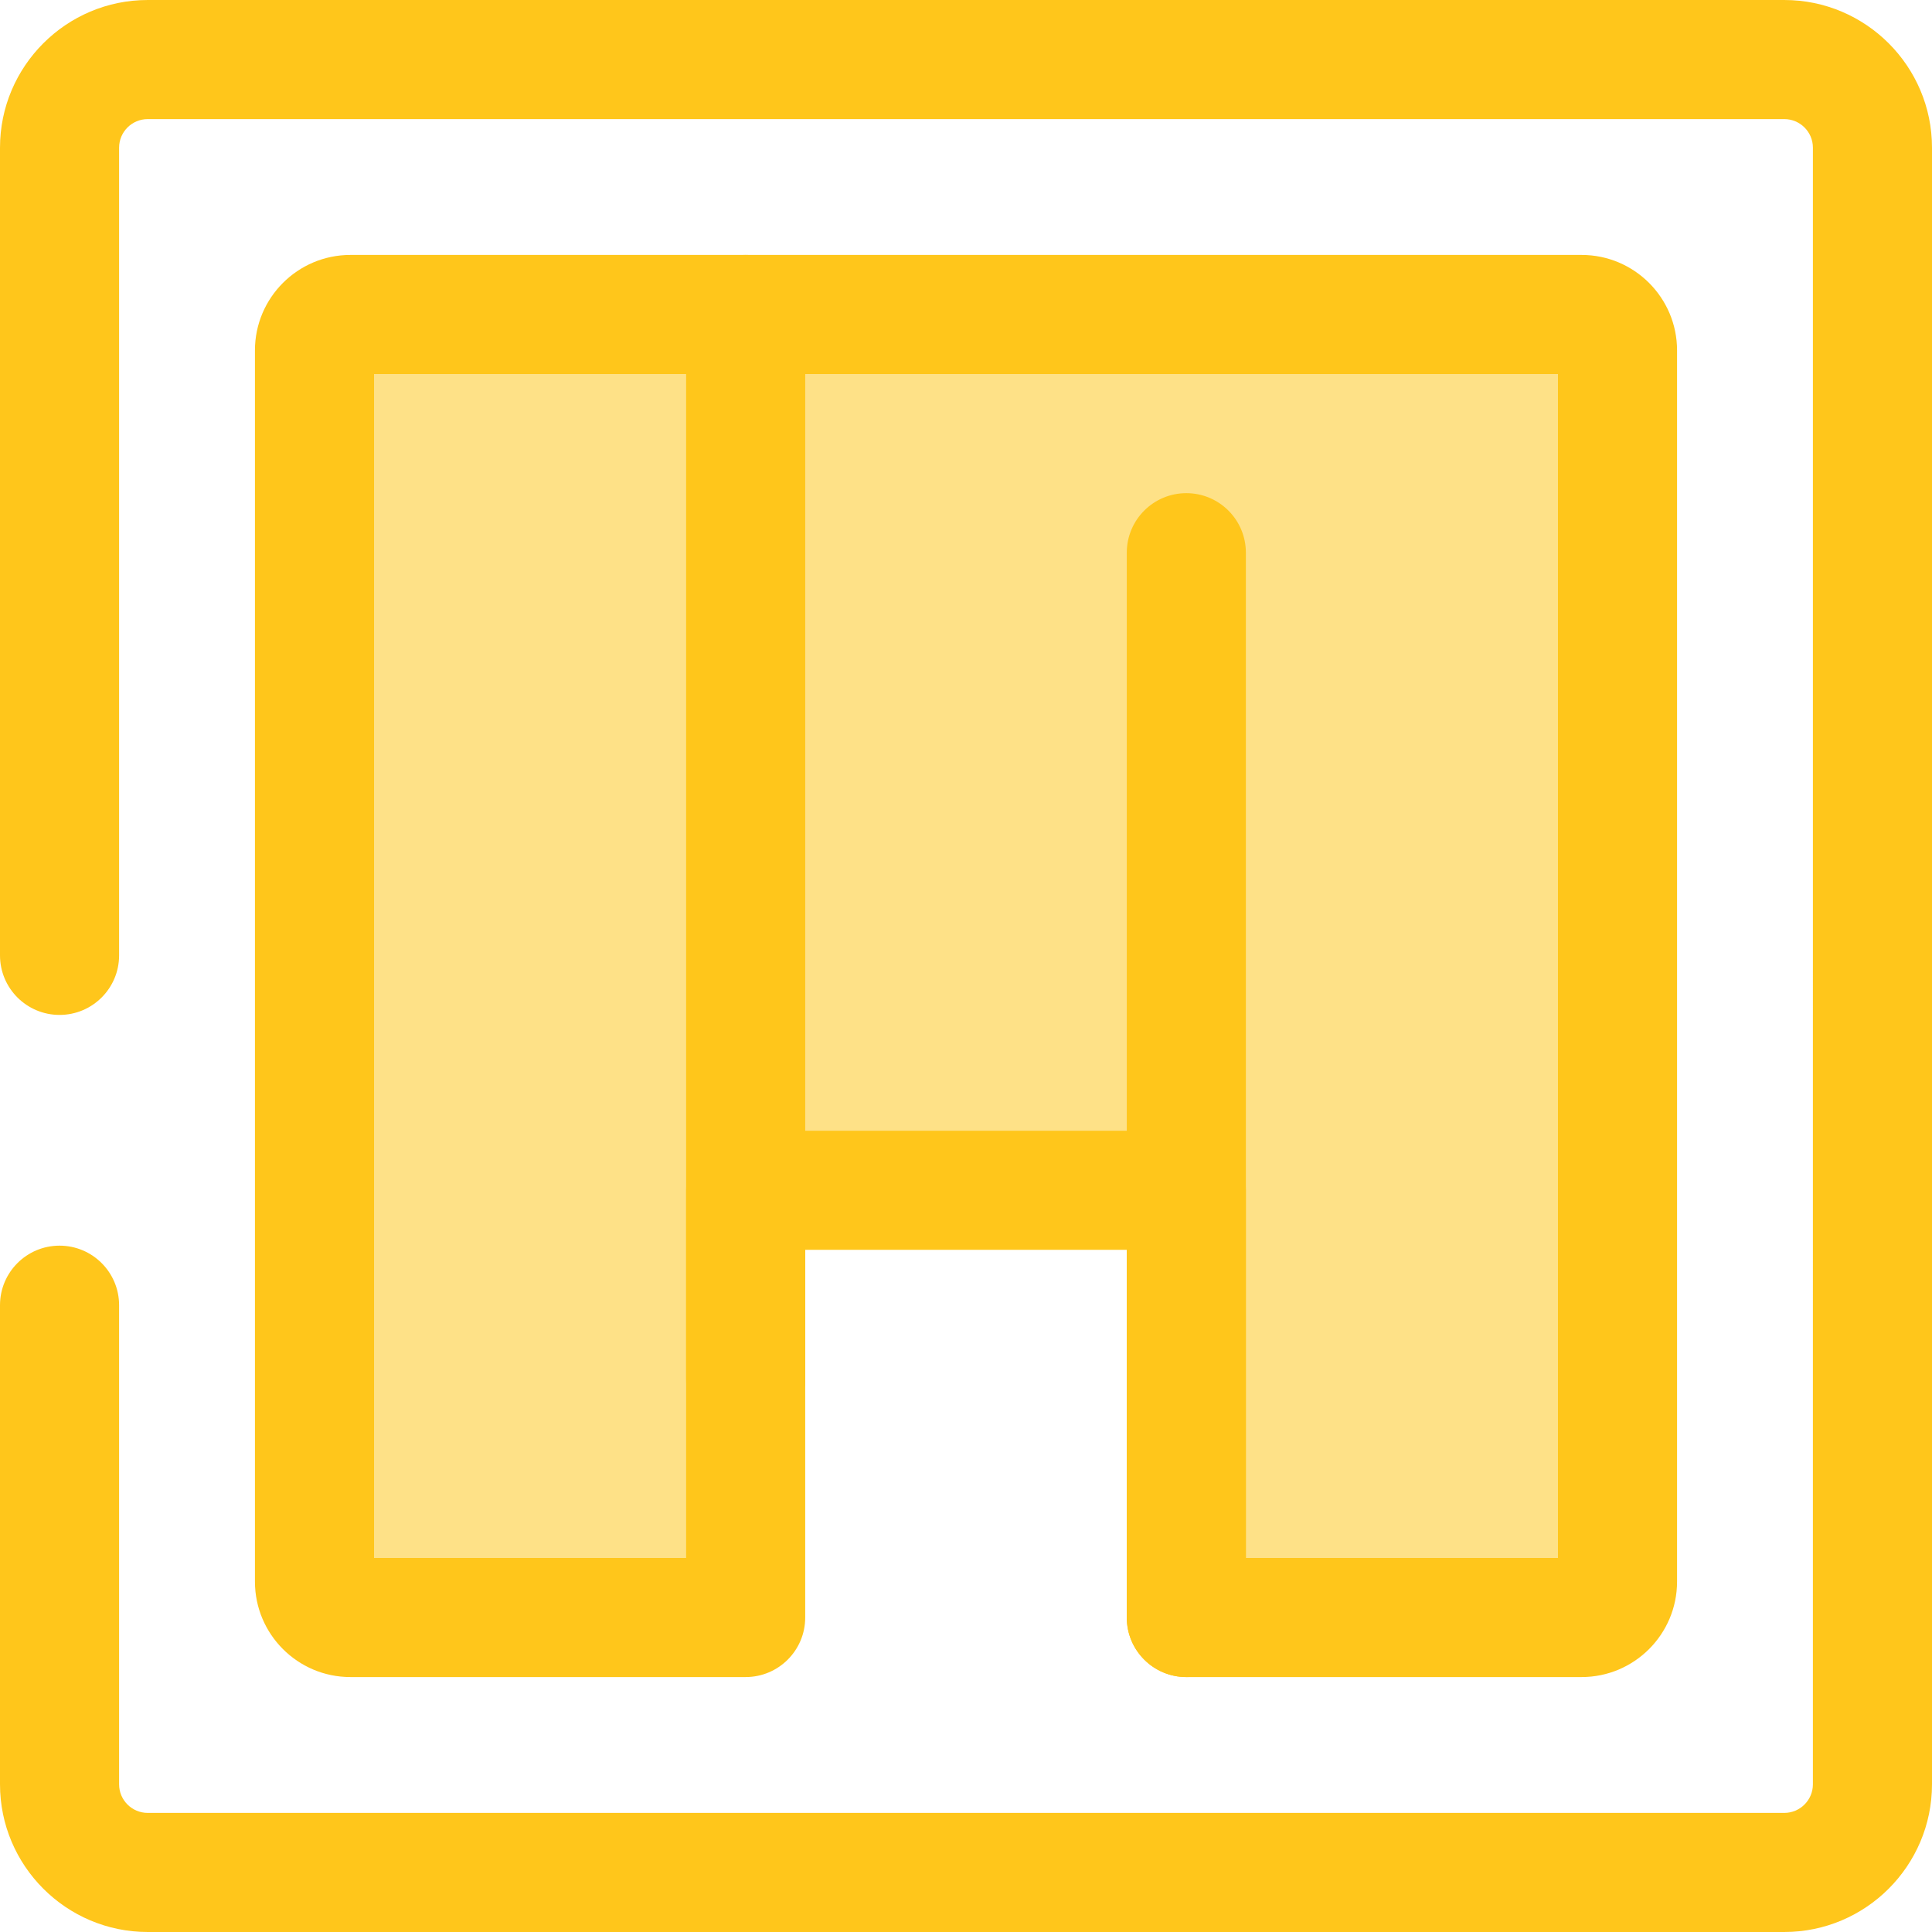
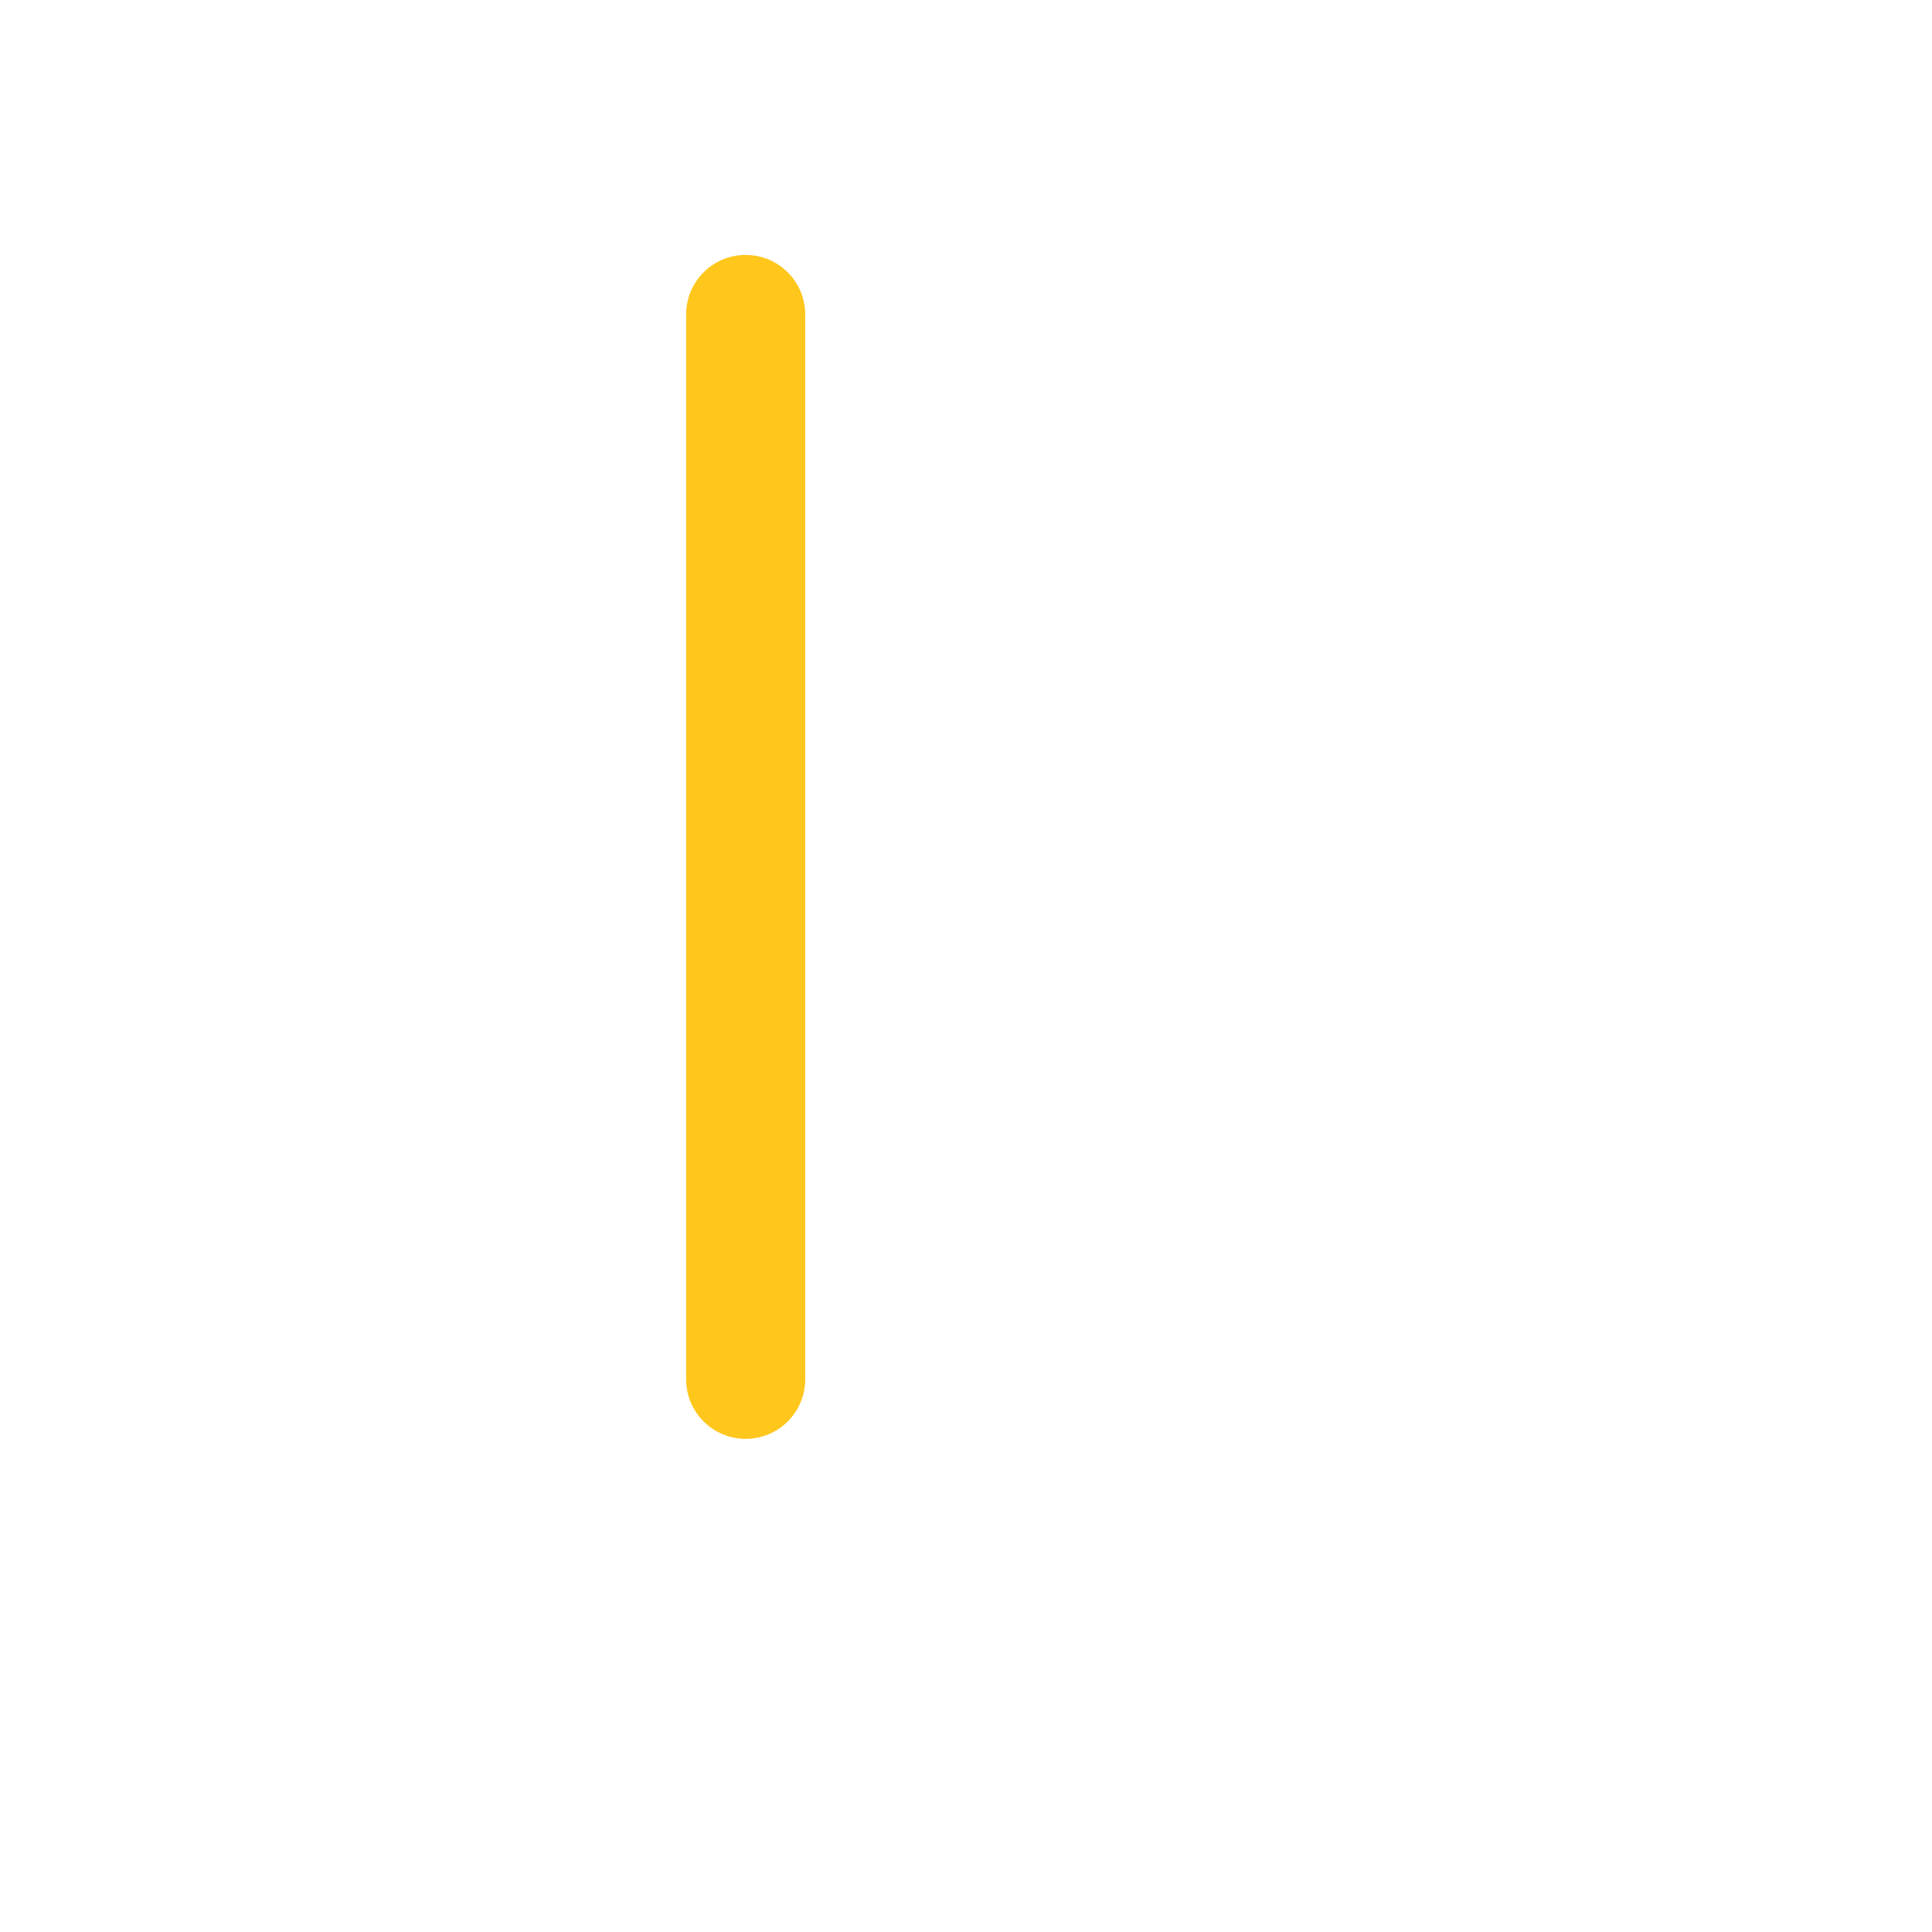
<svg xmlns="http://www.w3.org/2000/svg" height="800px" width="800px" version="1.1" id="Layer_1" viewBox="0 0 512.002 512.002" xml:space="preserve">
-   <path style="fill:#FFC61B;" d="M472.862,512.001H39.14C17.558,512.001,0,494.443,0,472.862V345.894  c0-8.714,7.065-15.781,15.781-15.781s15.781,7.067,15.781,15.781v126.969c0,4.177,3.399,7.576,7.578,7.576h433.722  c4.177,0,7.578-3.398,7.578-7.576V39.139c0-4.177-3.399-7.576-7.578-7.576H39.14c-4.179,0-7.578,3.399-7.578,7.576v214.045  c0,8.714-7.065,15.781-15.781,15.781S0,261.898,0,253.184V39.139C0,17.559,17.558,0.001,39.14,0.001h433.722  c21.582,0,39.14,17.558,39.14,39.138v433.723C512,494.443,494.442,512.001,472.862,512.001z" />
-   <path style="fill:#FEE187;" d="M83.344,92.853v326.298c0,5.252,4.256,9.508,9.508,9.508h104.759V315.441h116.781v113.217H419.15  c5.252,0,9.508-4.258,9.508-9.508V307.546l0,0V92.853c0-5.252-4.256-9.508-9.508-9.508H187.44H92.852  C87.6,83.343,83.344,87.601,83.344,92.853z" />
  <g>
-     <path style="fill:#FFC61B;" d="M419.148,444.439H314.389c-8.716,0-15.781-7.067-15.781-15.781v-97.438H213.39v97.438   c0,8.714-7.065,15.781-15.781,15.781H92.852c-13.944,0-25.289-11.345-25.289-25.289V92.851c0-13.944,11.345-25.289,25.289-25.289   H419.15c13.944,0,25.289,11.345,25.289,25.289v326.299C444.439,433.095,433.094,444.439,419.148,444.439z M330.172,412.878h82.705   V99.124H99.125v313.754h82.705V315.44c0-8.714,7.065-15.781,15.781-15.781h116.781c8.716,0,15.781,7.067,15.781,15.781V412.878z" />
    <path style="fill:#FFC61B;" d="M197.611,381.309c-8.716,0-15.781-7.067-15.781-15.781V83.343c0-8.714,7.065-15.781,15.781-15.781   c8.716,0,15.781,7.067,15.781,15.781v282.185C213.391,374.244,206.326,381.309,197.611,381.309z" />
-     <path style="fill:#FFC61B;" d="M314.391,444.439c-8.716,0-15.781-7.067-15.781-15.781V146.473c0-8.714,7.065-15.781,15.781-15.781   c8.716,0,15.781,7.067,15.781,15.781v282.185C330.172,437.374,323.107,444.439,314.391,444.439z" />
  </g>
</svg>